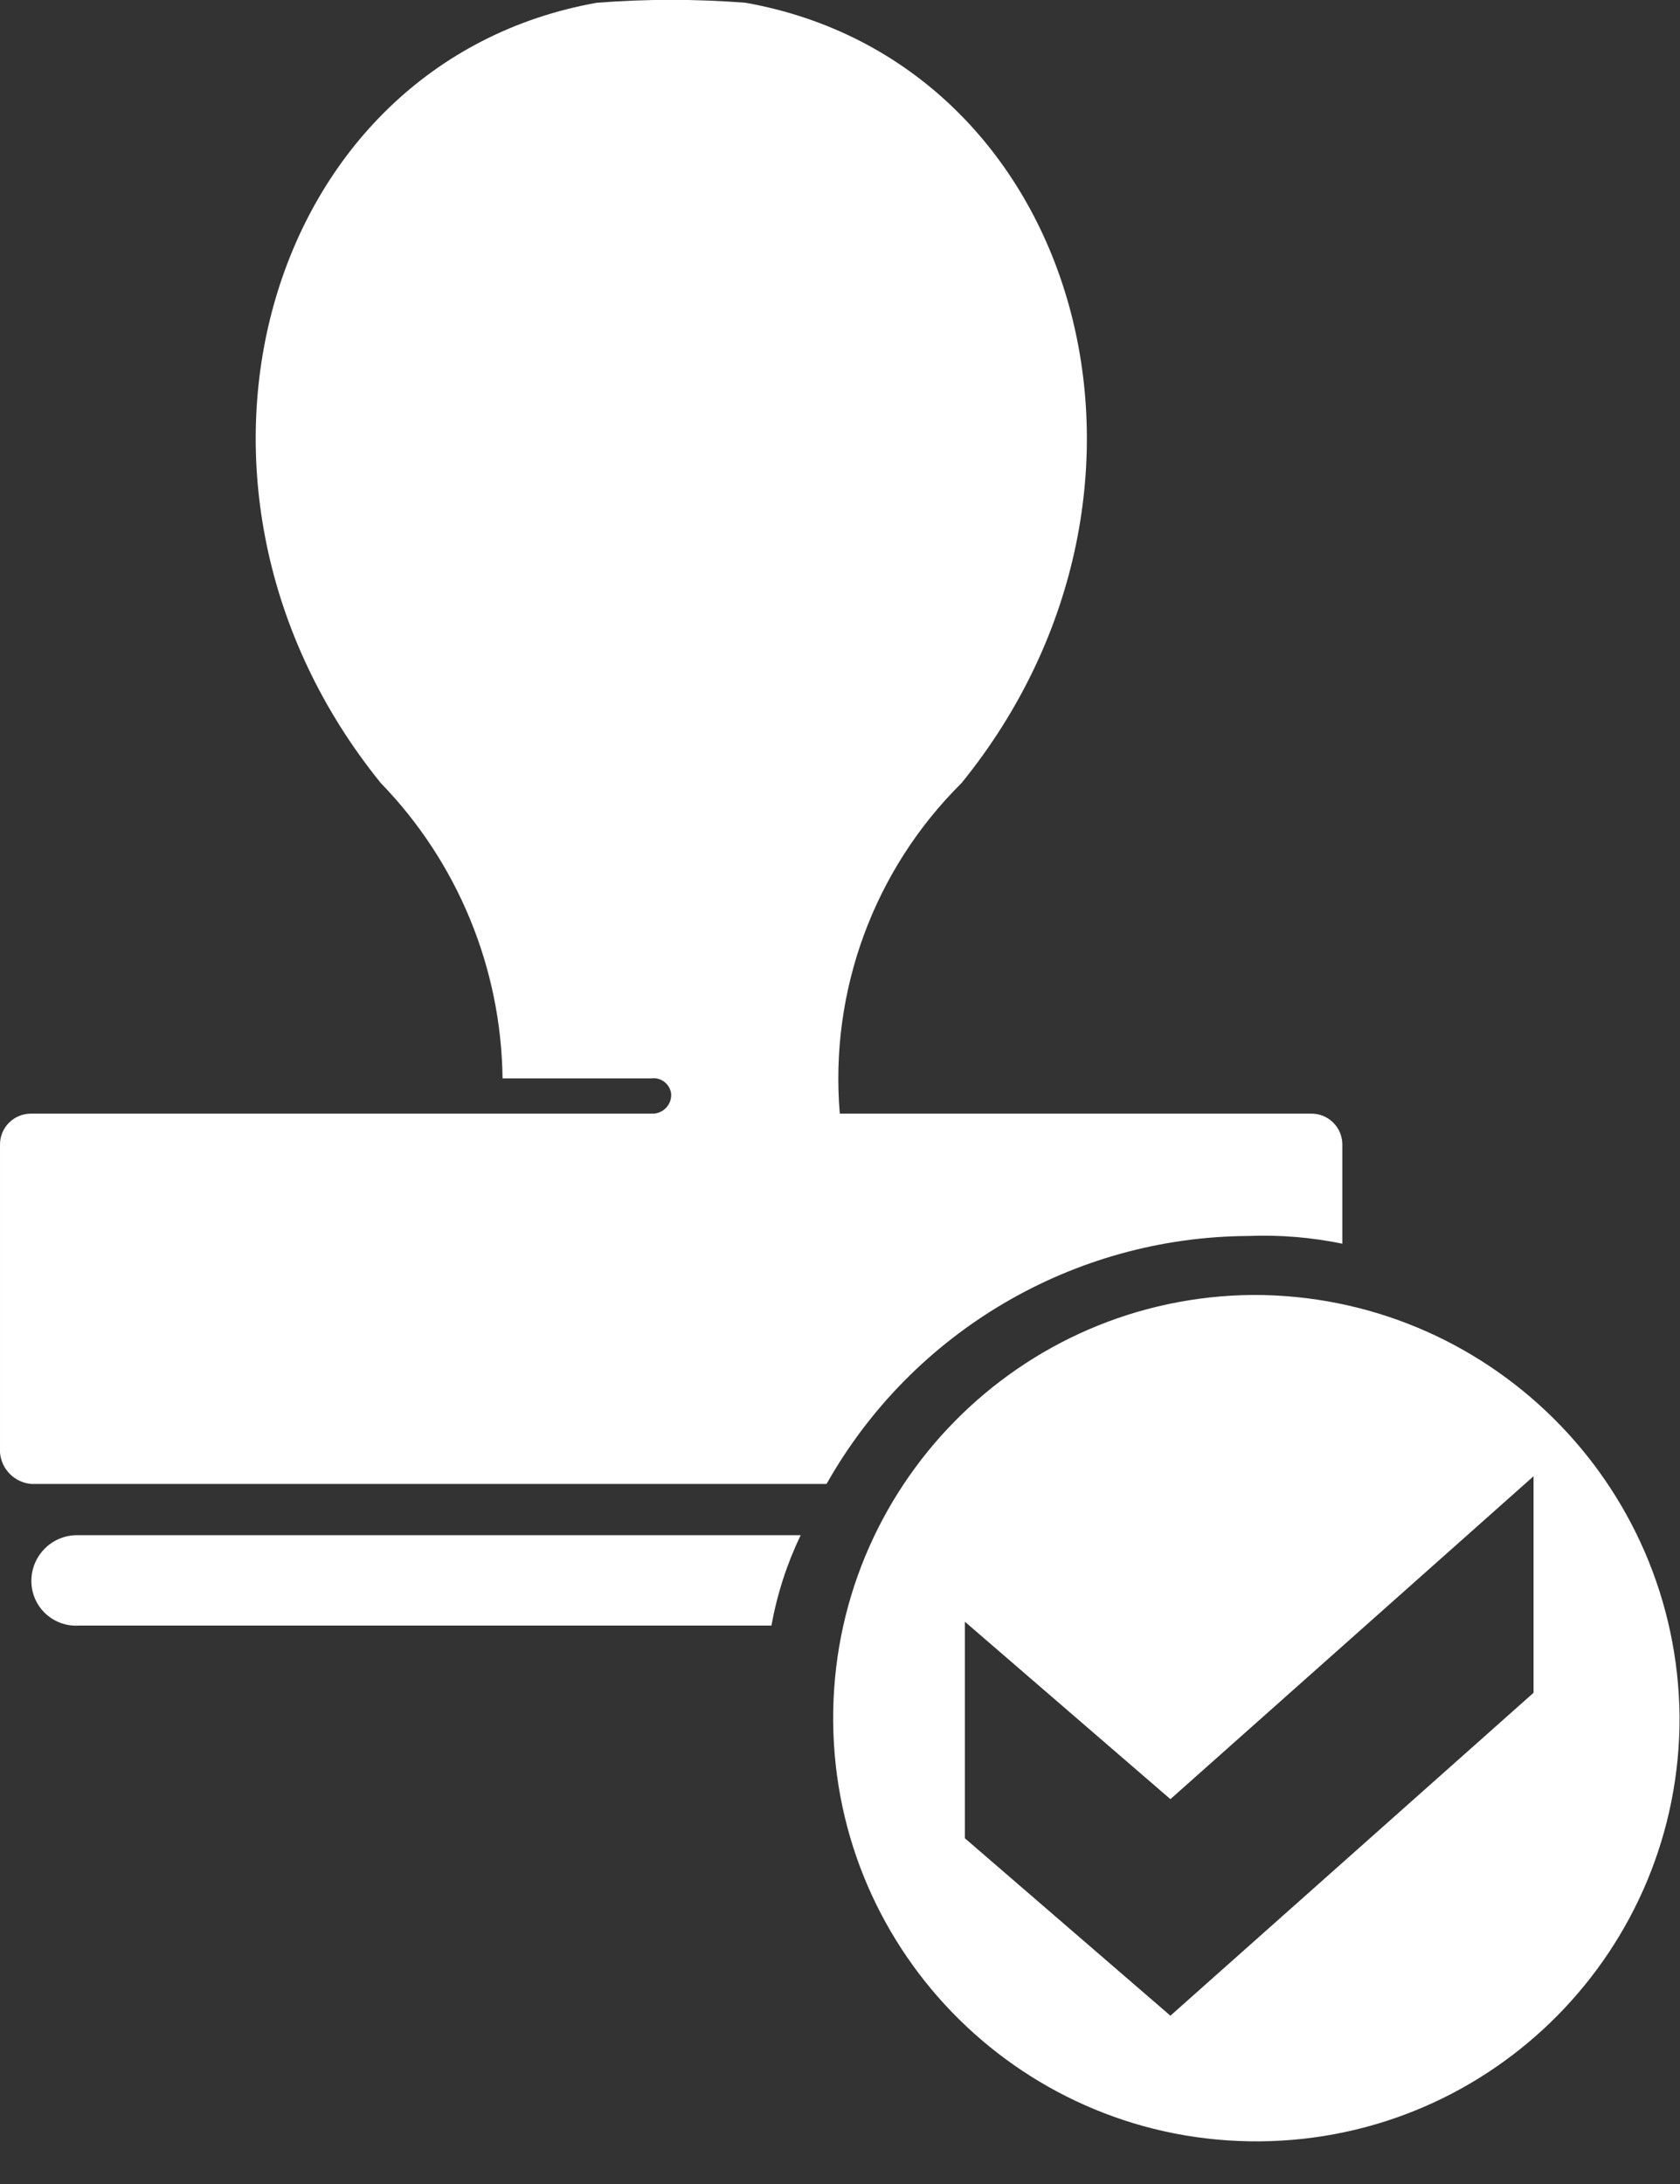
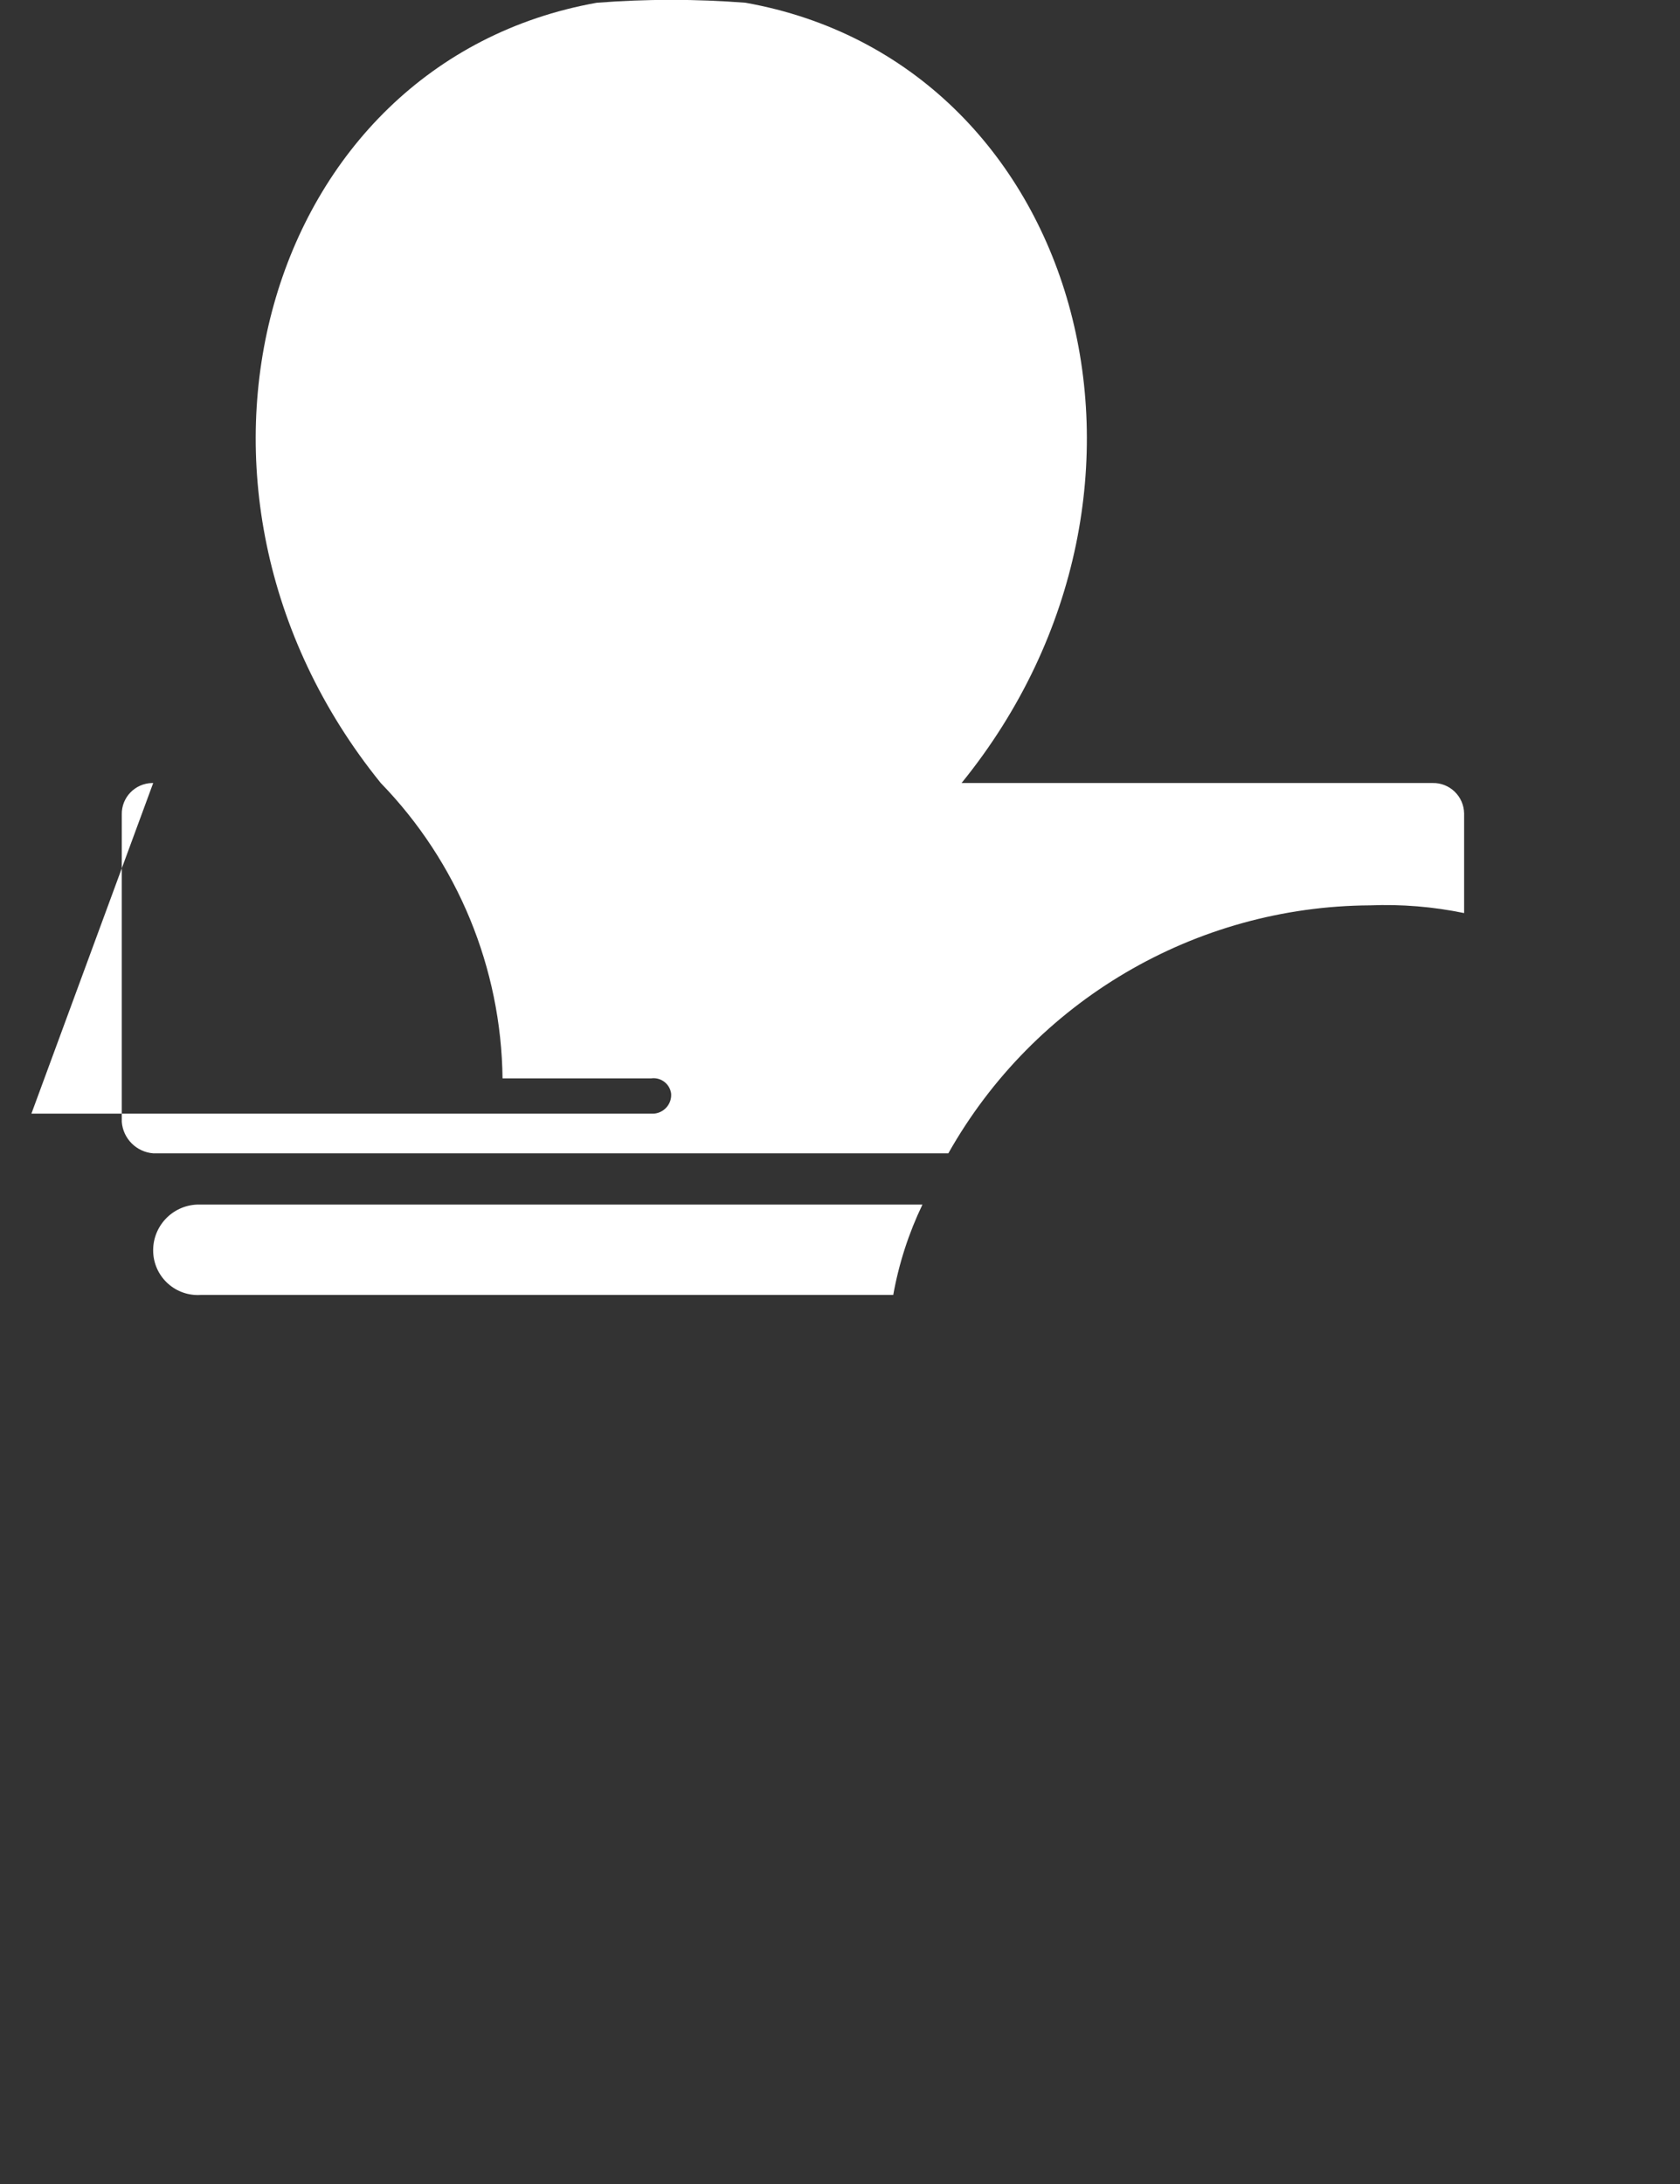
<svg xmlns="http://www.w3.org/2000/svg" width="30" height="39" version="1.1" viewBox="0 0 30 39">
  <rect x="0" y="0" width="30" height="39" fill="#333333" stroke="none" />
  <g transform="scale(0.984)">
-     <path fill="#FFF" fill-rule="evenodd" d="M0.57,20.21h11.25l1.21549e-08,7.38741e-10c0.187,0.011 0.349,-0.131 0.36,-0.319c0.001,-0.014 0.001,-0.028 -1.47748e-09,-0.041l-3.00457e-09,-2.56641e-08c-0.021,-0.176 -0.18,-0.301 -0.355,-0.281c-0.002,0 -0.003,0 -0.005,0.001h-2.7l-7.80668e-08,-6.60169e-06c-0.024,-2.004 -0.815,-3.922 -2.21,-5.36c-4.34,-5.36 -2.14,-13.08 3.92,-14.16l-2.62356e-07,2.04404e-08c0.899,-0.07 1.801,-0.07 2.7,-4.08808e-08c6.06,1.08 8.27,8.8 3.92,14.16l-4.91e-07,4.86345e-07c-1.589,1.574 -2.398,3.771 -2.21,6h8.55l2.65909e-08,-4.79233e-10c0.309,-0.006 0.564,0.241 0.57,0.55c0,0.007 0,0.013 -9.58469e-10,0.02v1.79l3.17986e-07,6.56186e-08c-0.562,-0.116 -1.136,-0.163 -1.71,-0.14l-1.36305e-07,7.92255e-10c-3.173,0.018 -6.092,1.736 -7.65,4.5h-14.43l-3.47918e-09,-2.70898e-10c-0.304,-0.024 -0.546,-0.266 -0.57,-0.57v-5.58l-1.80249e-09,-1.00014e-07c-0.006,-0.309 0.241,-0.564 0.55,-0.57c0.007,-0 0.013,-0 0.02,3.605e-09m0.86,9.29l3.45567e-08,-2.15861e-09c-0.446,0.028 -0.831,-0.311 -0.859,-0.758c-0,-0.007 -0.001,-0.015 -0.001,-0.022l-8.50191e-09,-2.30732e-07c-0.017,-0.458 0.341,-0.843 0.799,-0.86c0.02,-0.001 0.041,-0.001 0.061,1.70039e-08h13.1l-2.93942e-07,6.11529e-07c-0.25,0.52 -0.428,1.072 -0.53,1.64Z" />
-     <path fill="#FFF" fill-rule="evenodd" d="M27.83,30.72l-6.59,5.86l-3.73,-3.22v-3.93l3.73,3.22l6.59,-5.86Zm-5.09,-7.22l2.7845e-07,-2.17754e-09c-4.241,0.033 -7.653,3.498 -7.62,7.74c0.033,4.241 3.498,7.653 7.74,7.62c4.23,-0.033 7.636,-3.48 7.62,-7.71l1.62007e-07,1.5656e-05c-0.044,-4.242 -3.498,-7.656 -7.74,-7.65" />
+     <path fill="#FFF" fill-rule="evenodd" d="M0.57,20.21h11.25l1.21549e-08,7.38741e-10c0.187,0.011 0.349,-0.131 0.36,-0.319c0.001,-0.014 0.001,-0.028 -1.47748e-09,-0.041l-3.00457e-09,-2.56641e-08c-0.021,-0.176 -0.18,-0.301 -0.355,-0.281c-0.002,0 -0.003,0 -0.005,0.001h-2.7l-7.80668e-08,-6.60169e-06c-0.024,-2.004 -0.815,-3.922 -2.21,-5.36c-4.34,-5.36 -2.14,-13.08 3.92,-14.16l-2.62356e-07,2.04404e-08c0.899,-0.07 1.801,-0.07 2.7,-4.08808e-08c6.06,1.08 8.27,8.8 3.92,14.16l-4.91e-07,4.86345e-07h8.55l2.65909e-08,-4.79233e-10c0.309,-0.006 0.564,0.241 0.57,0.55c0,0.007 0,0.013 -9.58469e-10,0.02v1.79l3.17986e-07,6.56186e-08c-0.562,-0.116 -1.136,-0.163 -1.71,-0.14l-1.36305e-07,7.92255e-10c-3.173,0.018 -6.092,1.736 -7.65,4.5h-14.43l-3.47918e-09,-2.70898e-10c-0.304,-0.024 -0.546,-0.266 -0.57,-0.57v-5.58l-1.80249e-09,-1.00014e-07c-0.006,-0.309 0.241,-0.564 0.55,-0.57c0.007,-0 0.013,-0 0.02,3.605e-09m0.86,9.29l3.45567e-08,-2.15861e-09c-0.446,0.028 -0.831,-0.311 -0.859,-0.758c-0,-0.007 -0.001,-0.015 -0.001,-0.022l-8.50191e-09,-2.30732e-07c-0.017,-0.458 0.341,-0.843 0.799,-0.86c0.02,-0.001 0.041,-0.001 0.061,1.70039e-08h13.1l-2.93942e-07,6.11529e-07c-0.25,0.52 -0.428,1.072 -0.53,1.64Z" />
  </g>
</svg>